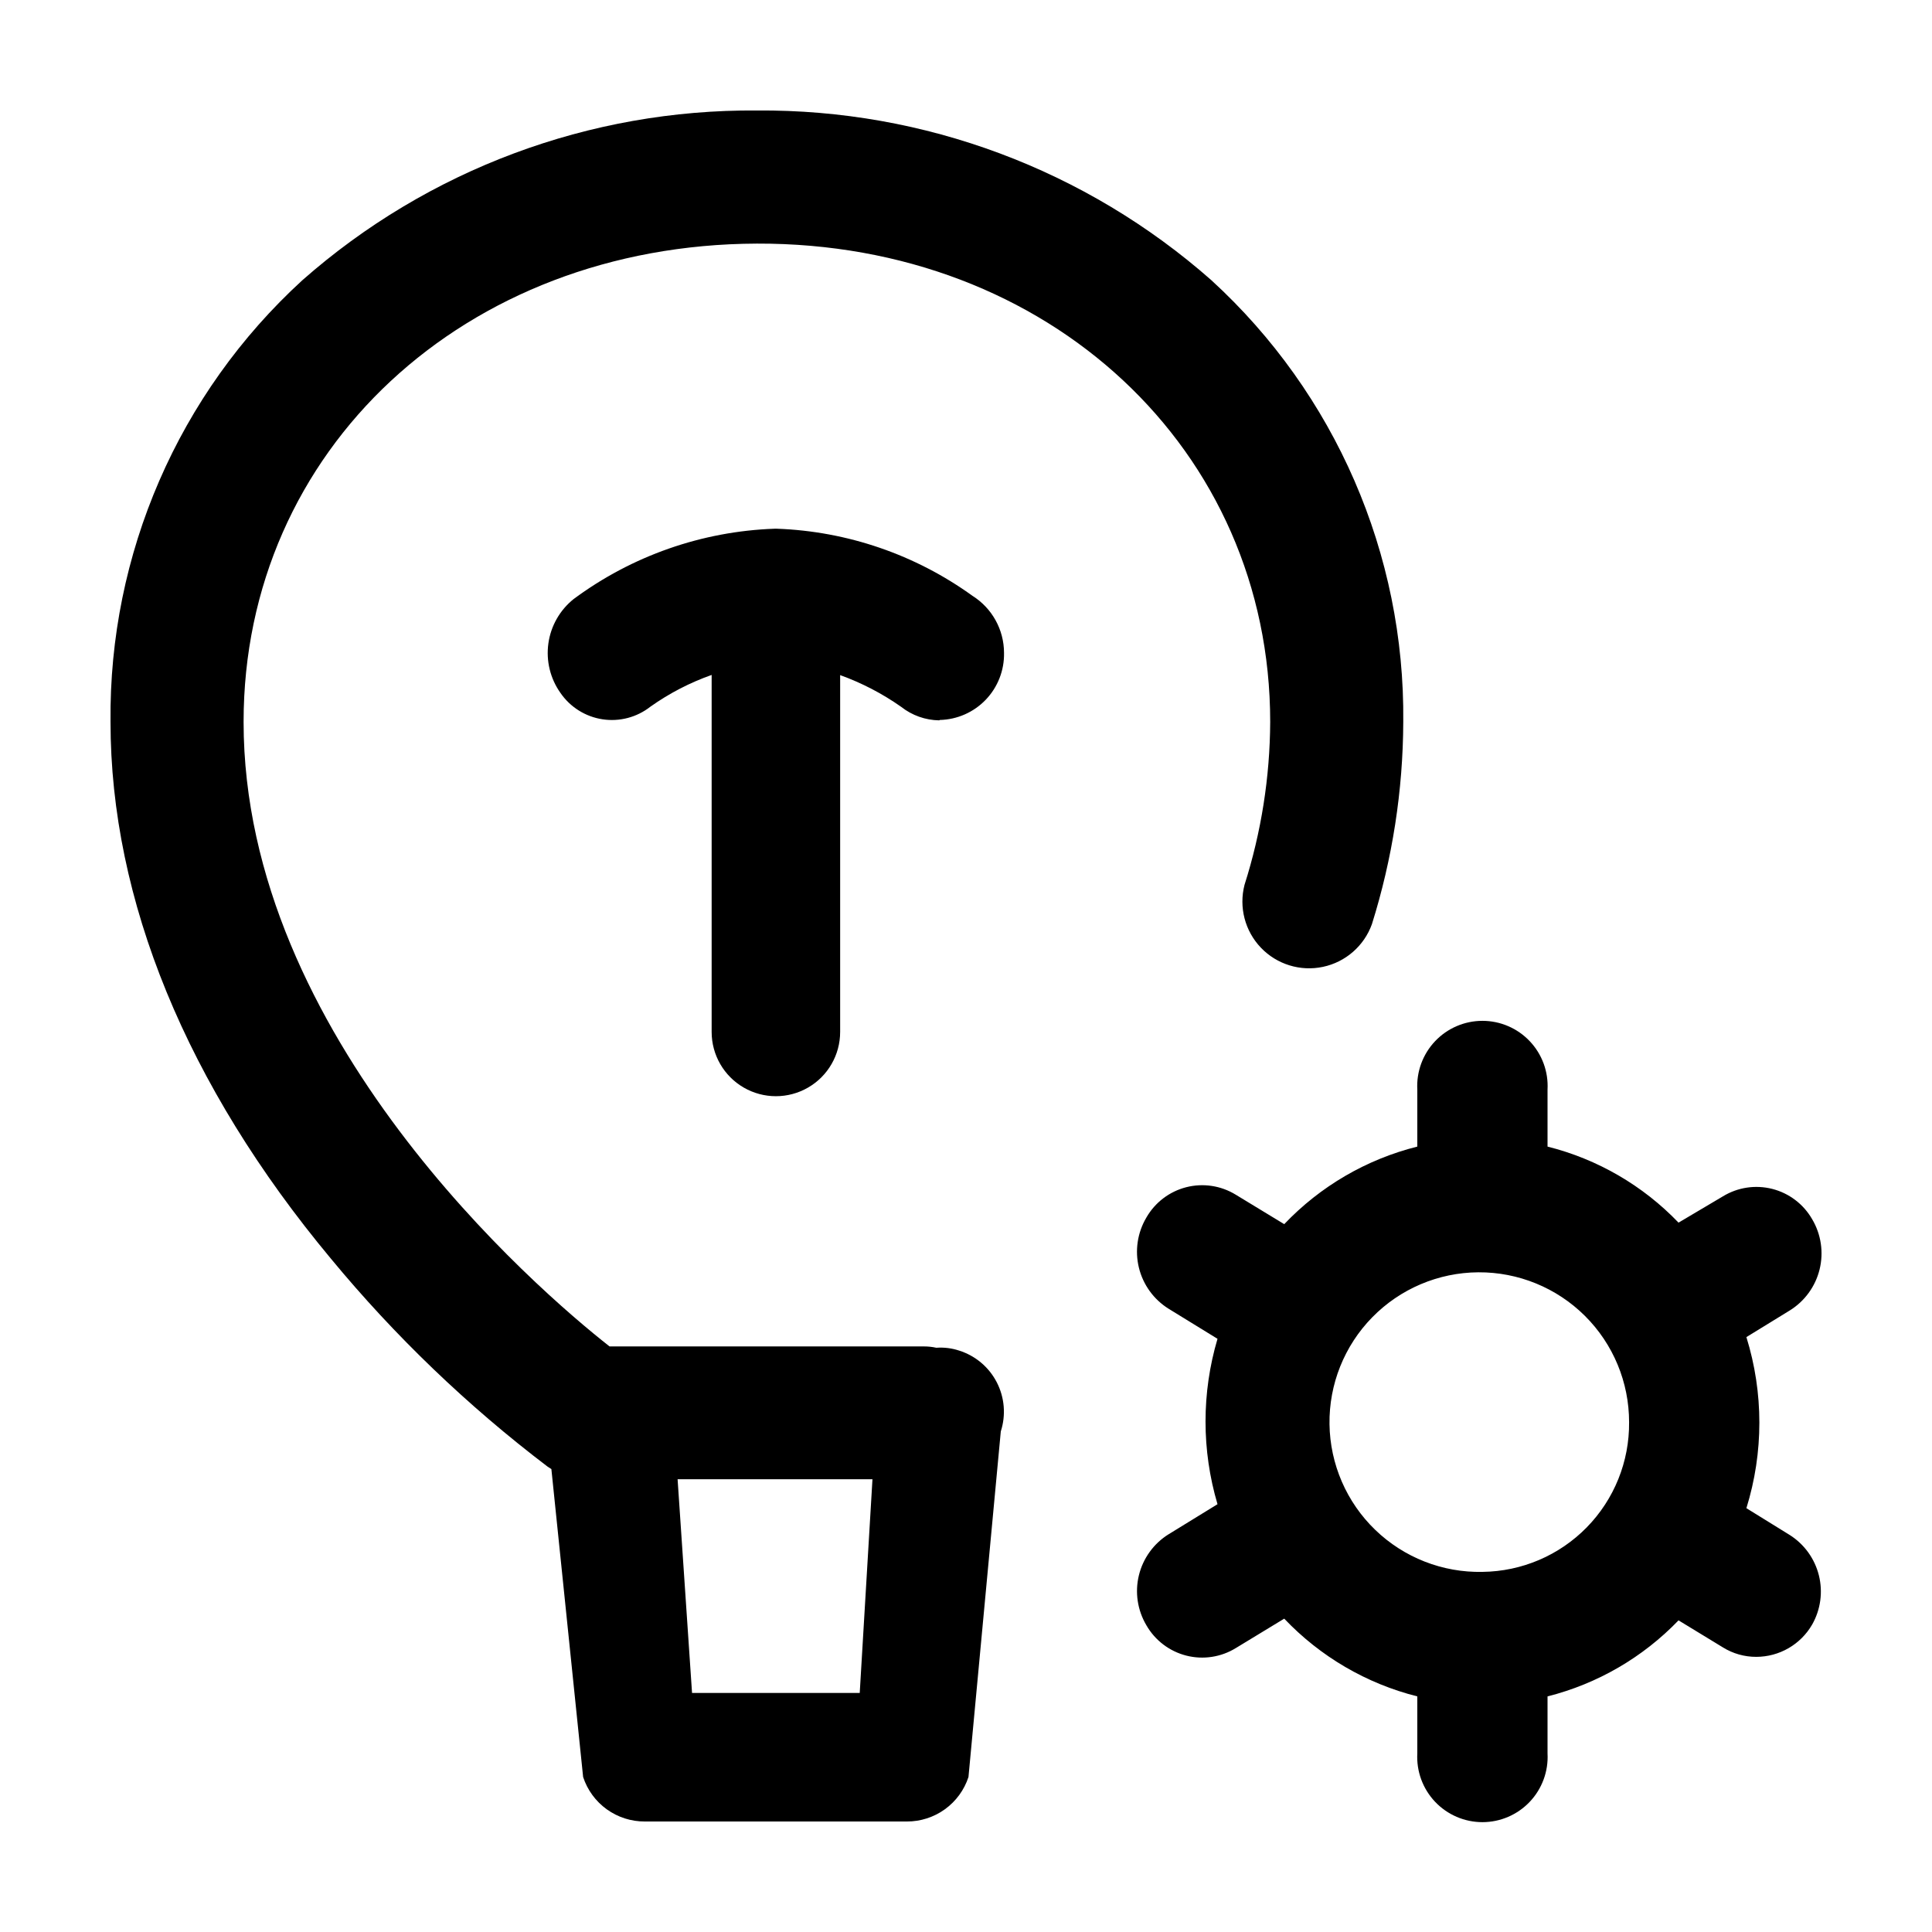
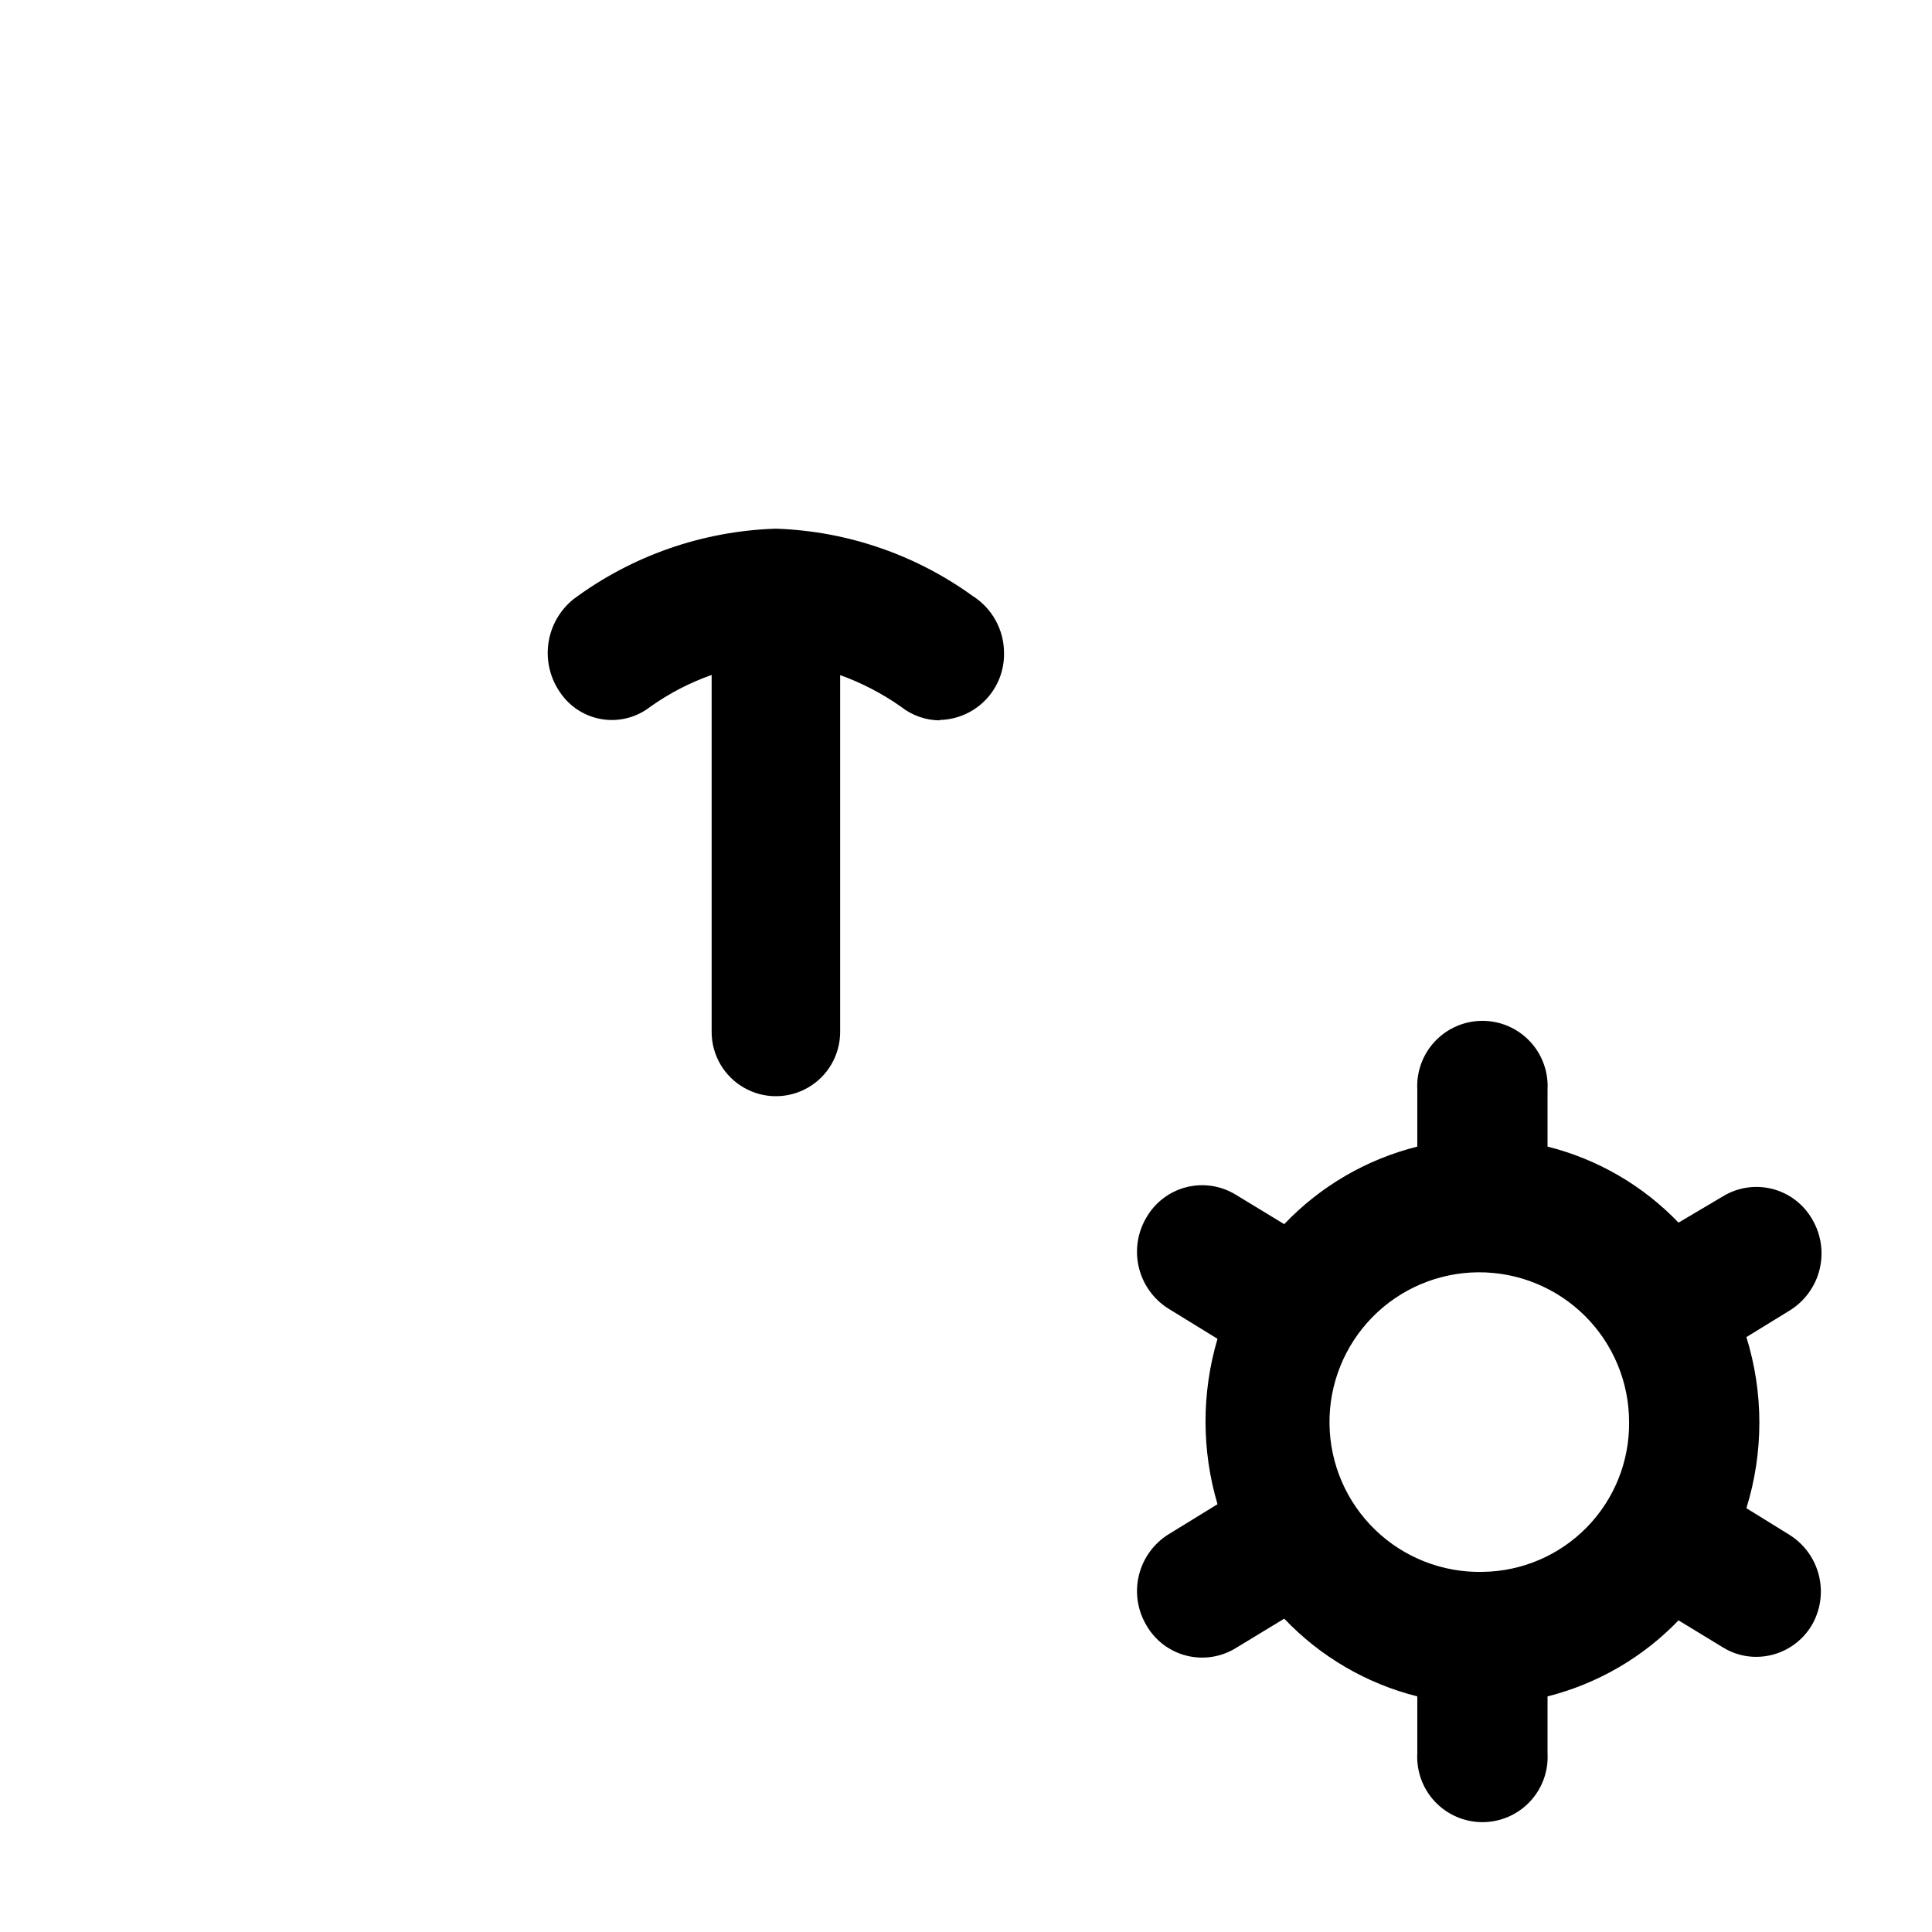
<svg xmlns="http://www.w3.org/2000/svg" fill="#000000" width="800px" height="800px" version="1.1" viewBox="144 144 512 512">
  <g>
    <path d="m393.05 334.8c4.613-0.105 9-2.035 12.191-5.371 3.191-3.332 4.93-7.797 4.836-12.414-0.008-6.137-3.164-11.844-8.363-15.113-15.125-10.918-33.148-17.105-51.793-17.785h-0.707 0.004c-19.211 0.688-37.766 7.188-53.203 18.641-3.648 2.922-6.043 7.125-6.688 11.754-0.648 4.629 0.5 9.328 3.211 13.137 2.59 3.762 6.617 6.285 11.129 6.973 4.516 0.688 9.113-0.523 12.703-3.348 4.992-3.539 10.453-6.371 16.223-8.41v94.613c0 6.086 3.246 11.707 8.512 14.746 5.269 3.043 11.762 3.043 17.031 0 5.269-3.039 8.512-8.66 8.512-14.746v-94.566c5.742 2.074 11.184 4.902 16.176 8.414 2.875 2.266 6.414 3.523 10.074 3.578z" />
-     <path d="m465.04 218.27c-33.242-29.316-76.137-45.336-120.46-44.988-44.32-0.348-87.215 15.672-120.46 44.988-32.809 30.016-51.293 72.574-50.832 117.04 0 47.156 20.152 96.328 58.391 142.23 16.969 20.543 36.262 39.055 57.484 55.168l0.957 0.605 8.414 81.617v-0.004c1.129 3.445 3.324 6.445 6.266 8.562 2.945 2.117 6.484 3.25 10.109 3.227h69.422c3.617 0.012 7.144-1.125 10.078-3.242s5.121-5.109 6.246-8.547l8.566-91.594v0.004c1.391-4.305 1.008-8.984-1.062-13.004s-5.66-7.047-9.973-8.41c-1.945-0.645-4-0.902-6.043-0.754-1.125-0.246-2.277-0.363-3.426-0.352h-83.18c-19.348-15.168-96.984-82.172-96.984-165.5 0-72.094 58.594-126.5 136.03-126.76 77.438-0.25 136.03 54.664 136.03 126.76-0.07 14.652-2.363 29.211-6.805 43.176-1.531 5.93 0.109 12.23 4.34 16.656s10.453 6.348 16.441 5.078c5.992-1.266 10.898-5.543 12.977-11.305 5.441-17.352 8.246-35.422 8.312-53.605 0.457-44.461-18.027-87.02-50.836-117.04zm-89.828 317.75-3.375 56.629h-44.438l-3.828-56.629z" />
    <path d="m618.3 550.79-11.488-7.106c4.582-14.766 4.582-30.574 0-45.34l11.488-7.055c3.957-2.449 6.797-6.356 7.91-10.879 1.109-4.519 0.406-9.297-1.969-13.305-2.289-3.992-6.098-6.891-10.559-8.031-4.461-1.137-9.195-0.422-13.117 1.984l-11.738 6.953c-9.445-9.848-21.477-16.832-34.715-20.152v-15.113c0.258-4.738-1.445-9.371-4.711-12.816-3.262-3.445-7.801-5.398-12.543-5.398-4.746 0-9.281 1.953-12.547 5.398-3.262 3.445-4.965 8.078-4.711 12.816v15.113c-13.465 3.371-25.695 10.5-35.266 20.555l-12.848-7.809c-3.922-2.406-8.656-3.121-13.117-1.984-4.461 1.141-8.27 4.035-10.562 8.031-2.375 4-3.09 8.773-1.988 13.293 1.102 4.523 3.934 8.434 7.883 10.891l12.949 7.961c-4.234 14.301-4.234 29.527 0 43.832l-12.949 7.961v-0.004c-3.945 2.449-6.773 6.352-7.879 10.863-1.102 4.512-0.387 9.277 1.984 13.27 2.293 3.996 6.102 6.891 10.562 8.031 4.461 1.141 9.195 0.422 13.117-1.984l12.848-7.809c9.566 10.07 21.797 17.215 35.266 20.605v15.113c-0.254 4.738 1.449 9.375 4.711 12.816 3.266 3.445 7.801 5.398 12.547 5.398 4.742 0 9.281-1.953 12.543-5.398 3.266-3.441 4.969-8.078 4.711-12.816v-15.113c13.227-3.34 25.254-10.32 34.715-20.152l11.738 7.152c2.66 1.656 5.731 2.531 8.867 2.519 6.109-0.008 11.754-3.269 14.809-8.562 2.246-3.965 2.883-8.637 1.777-13.055-1.109-4.418-3.871-8.242-7.719-10.676zm-81.418 9.773c-10.578 0.227-20.809-3.777-28.422-11.125-7.617-7.344-11.98-17.43-12.129-28.008-0.148-10.582 3.93-20.781 11.336-28.34s17.52-11.848 28.102-11.918c10.582-0.066 20.75 4.09 28.254 11.551 7.5 7.461 11.715 17.609 11.703 28.191 0.094 10.402-3.941 20.422-11.223 27.855-7.281 7.434-17.215 11.672-27.621 11.793z" />
  </g>
</svg>